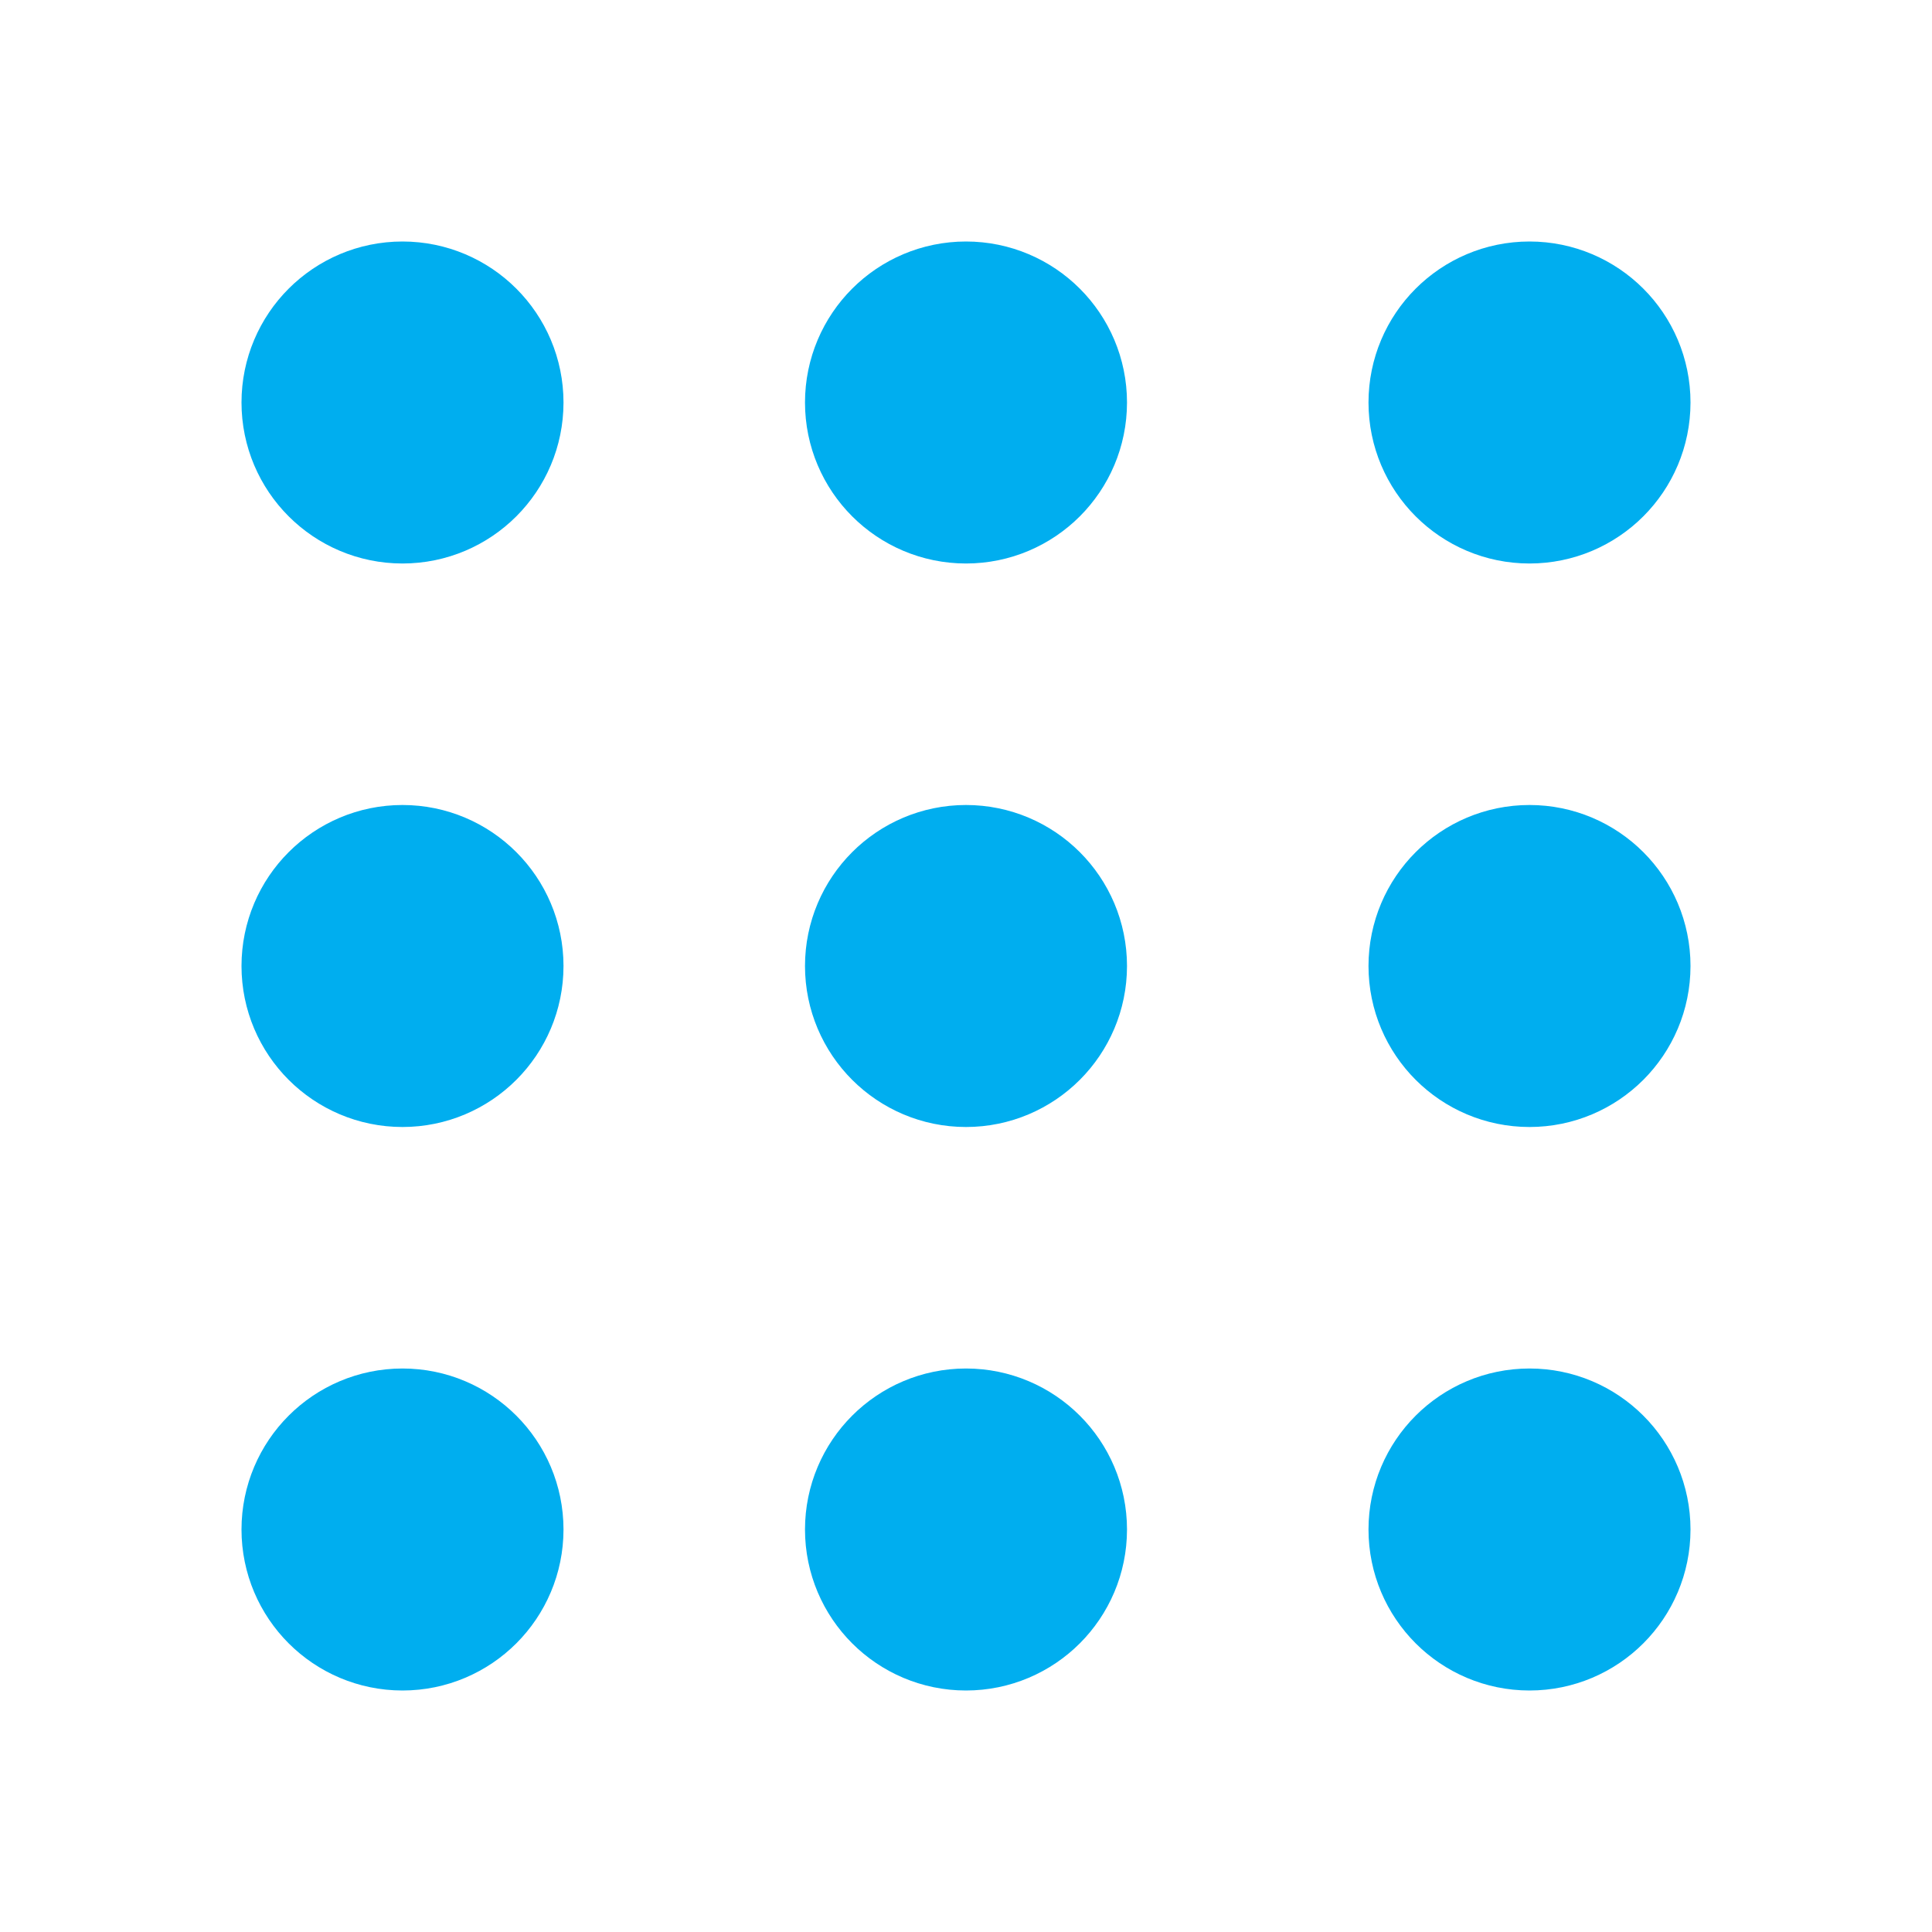
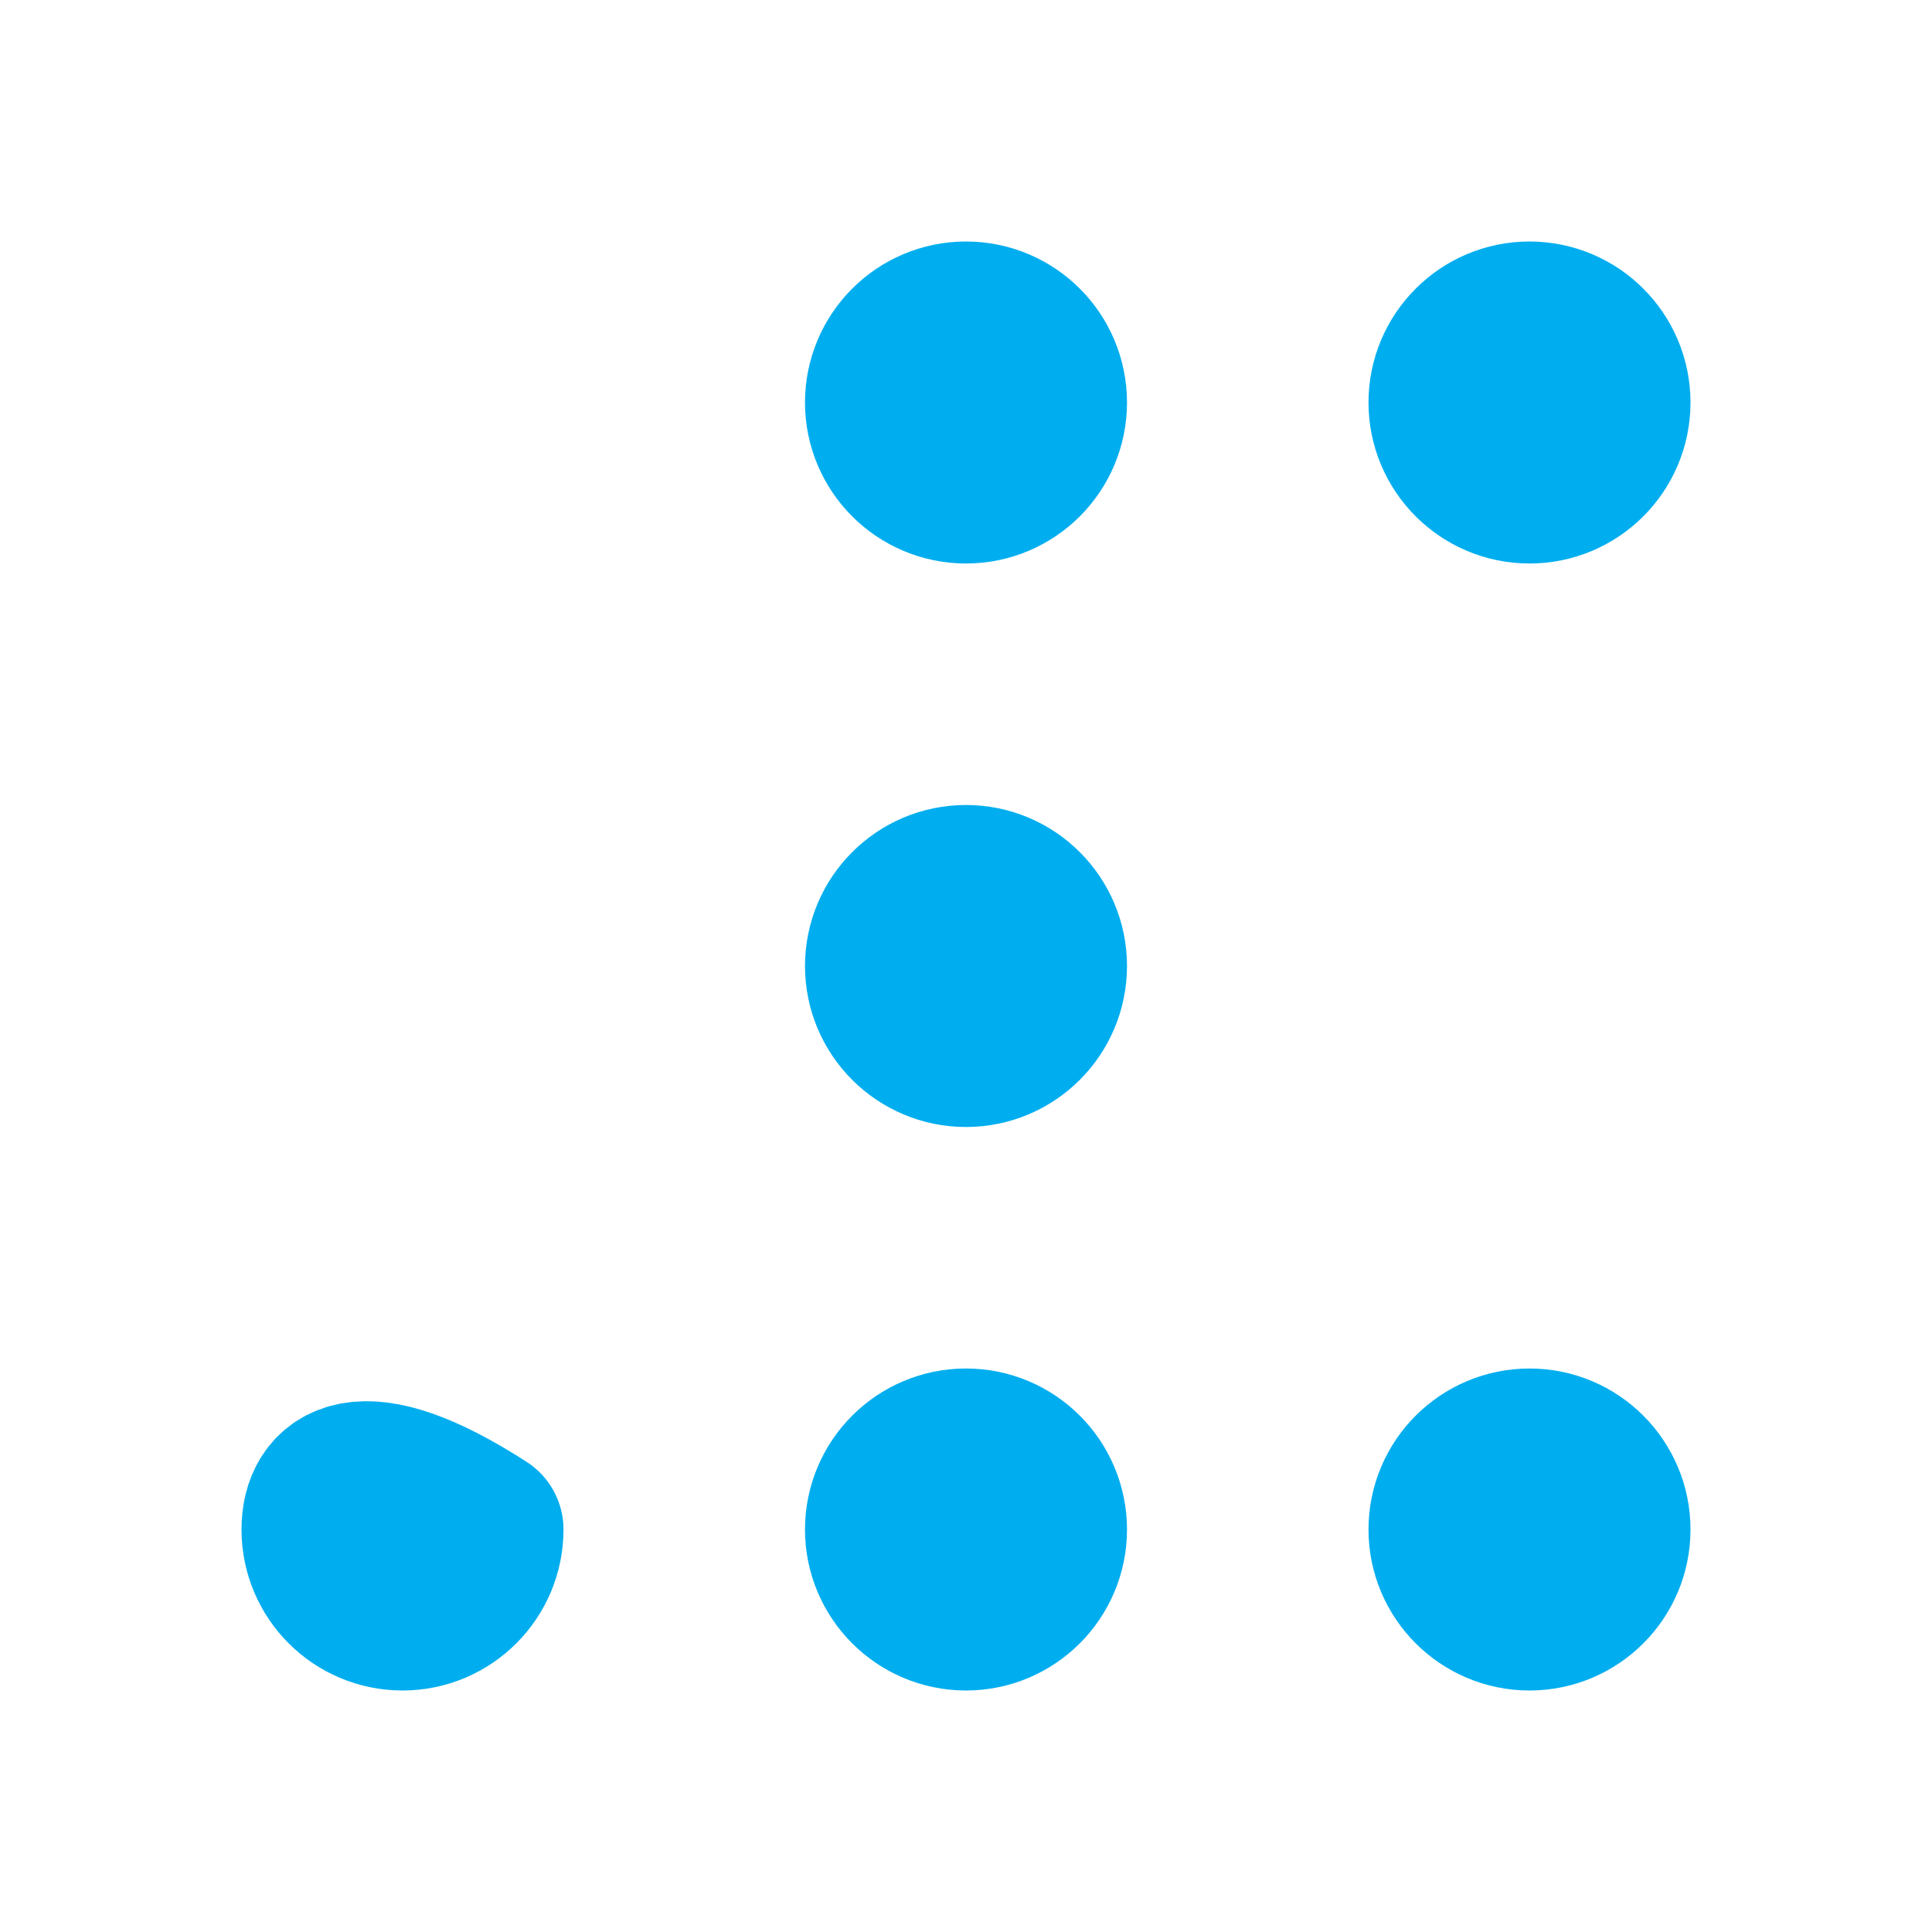
<svg xmlns="http://www.w3.org/2000/svg" width="24" height="24" viewBox="0 0 24 24" fill="none">
  <path d="M12 6C12.552 6 13 5.552 13 5C13 4.448 12.552 4 12 4C11.448 4 11 4.448 11 5C11 5.552 11.448 6 12 6Z" stroke="#00AEEF" stroke-width="2" stroke-linecap="round" stroke-linejoin="round" />
  <path d="M12 13C12.552 13 13 12.552 13 12C13 11.448 12.552 11 12 11C11.448 11 11 11.448 11 12C11 12.552 11.448 13 12 13Z" stroke="#00AEEF" stroke-width="2" stroke-linecap="round" stroke-linejoin="round" />
  <path d="M12 20C12.552 20 13 19.552 13 19C13 18.448 12.552 18 12 18C11.448 18 11 18.448 11 19C11 19.552 11.448 20 12 20Z" stroke="#00AEEF" stroke-width="2" stroke-linecap="round" stroke-linejoin="round" />
  <path d="M19 6C19.552 6 20 5.552 20 5C20 4.448 19.552 4 19 4C18.448 4 18 4.448 18 5C18 5.552 18.448 6 19 6Z" stroke="#00AEEF" stroke-width="2" stroke-linecap="round" stroke-linejoin="round" />
-   <path d="M19 13C19.552 13 20 12.552 20 12C20 11.448 19.552 11 19 11C18.448 11 18 11.448 18 12C18 12.552 18.448 13 19 13Z" stroke="#00AEEF" stroke-width="2" stroke-linecap="round" stroke-linejoin="round" />
  <path d="M19 20C19.552 20 20 19.552 20 19C20 18.448 19.552 18 19 18C18.448 18 18 18.448 18 19C18 19.552 18.448 20 19 20Z" stroke="#00AEEF" stroke-width="2" stroke-linecap="round" stroke-linejoin="round" />
-   <path d="M5 6C5.552 6 6 5.552 6 5C6 4.448 5.552 4 5 4C4.448 4 4 4.448 4 5C4 5.552 4.448 6 5 6Z" stroke="#00AEEF" stroke-width="2" stroke-linecap="round" stroke-linejoin="round" />
-   <path d="M5 13C5.552 13 6 12.552 6 12C6 11.448 5.552 11 5 11C4.448 11 4 11.448 4 12C4 12.552 4.448 13 5 13Z" stroke="#00AEEF" stroke-width="2" stroke-linecap="round" stroke-linejoin="round" />
-   <path d="M5 20C5.552 20 6 19.552 6 19C6 18.448 5.552 18 5 18C4.448 18 4 18.448 4 19C4 19.552 4.448 20 5 20Z" stroke="#00AEEF" stroke-width="2" stroke-linecap="round" stroke-linejoin="round" />
+   <path d="M5 20C5.552 20 6 19.552 6 19C4.448 18 4 18.448 4 19C4 19.552 4.448 20 5 20Z" stroke="#00AEEF" stroke-width="2" stroke-linecap="round" stroke-linejoin="round" />
</svg>